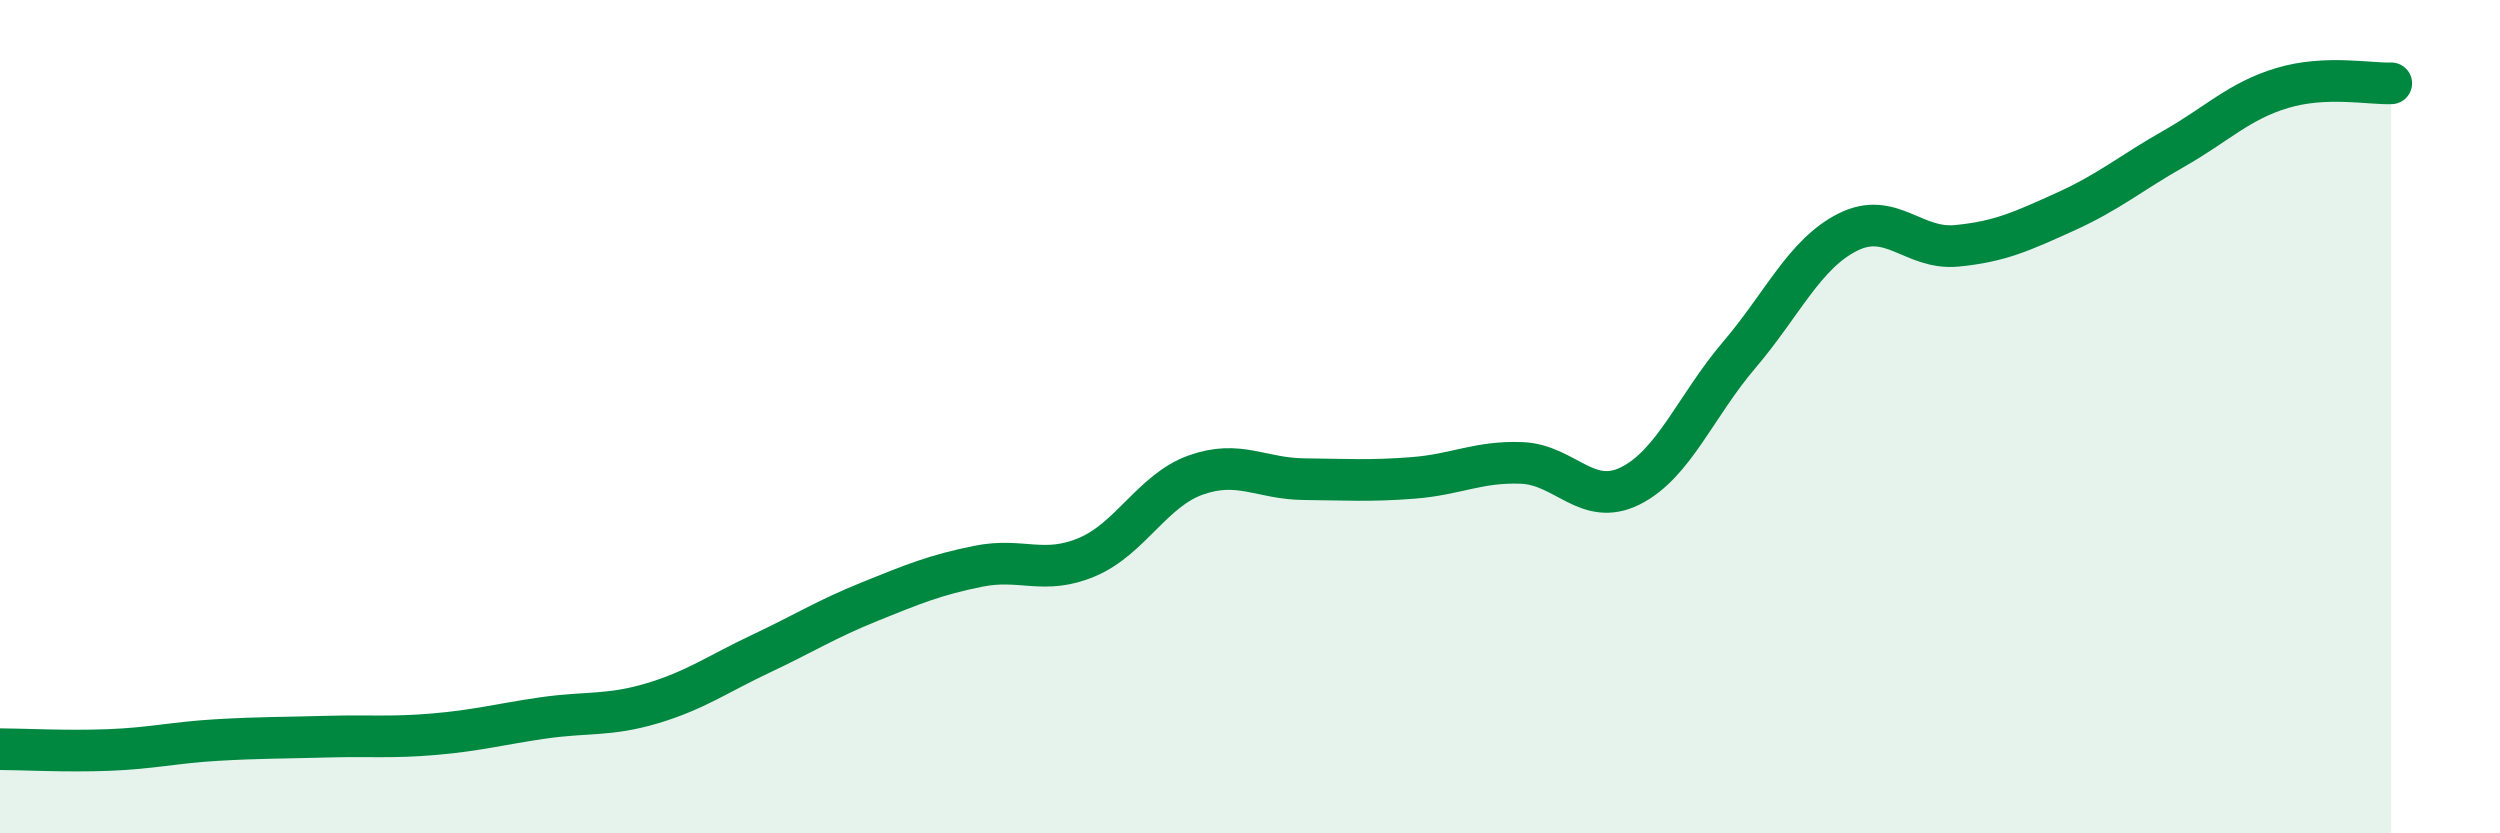
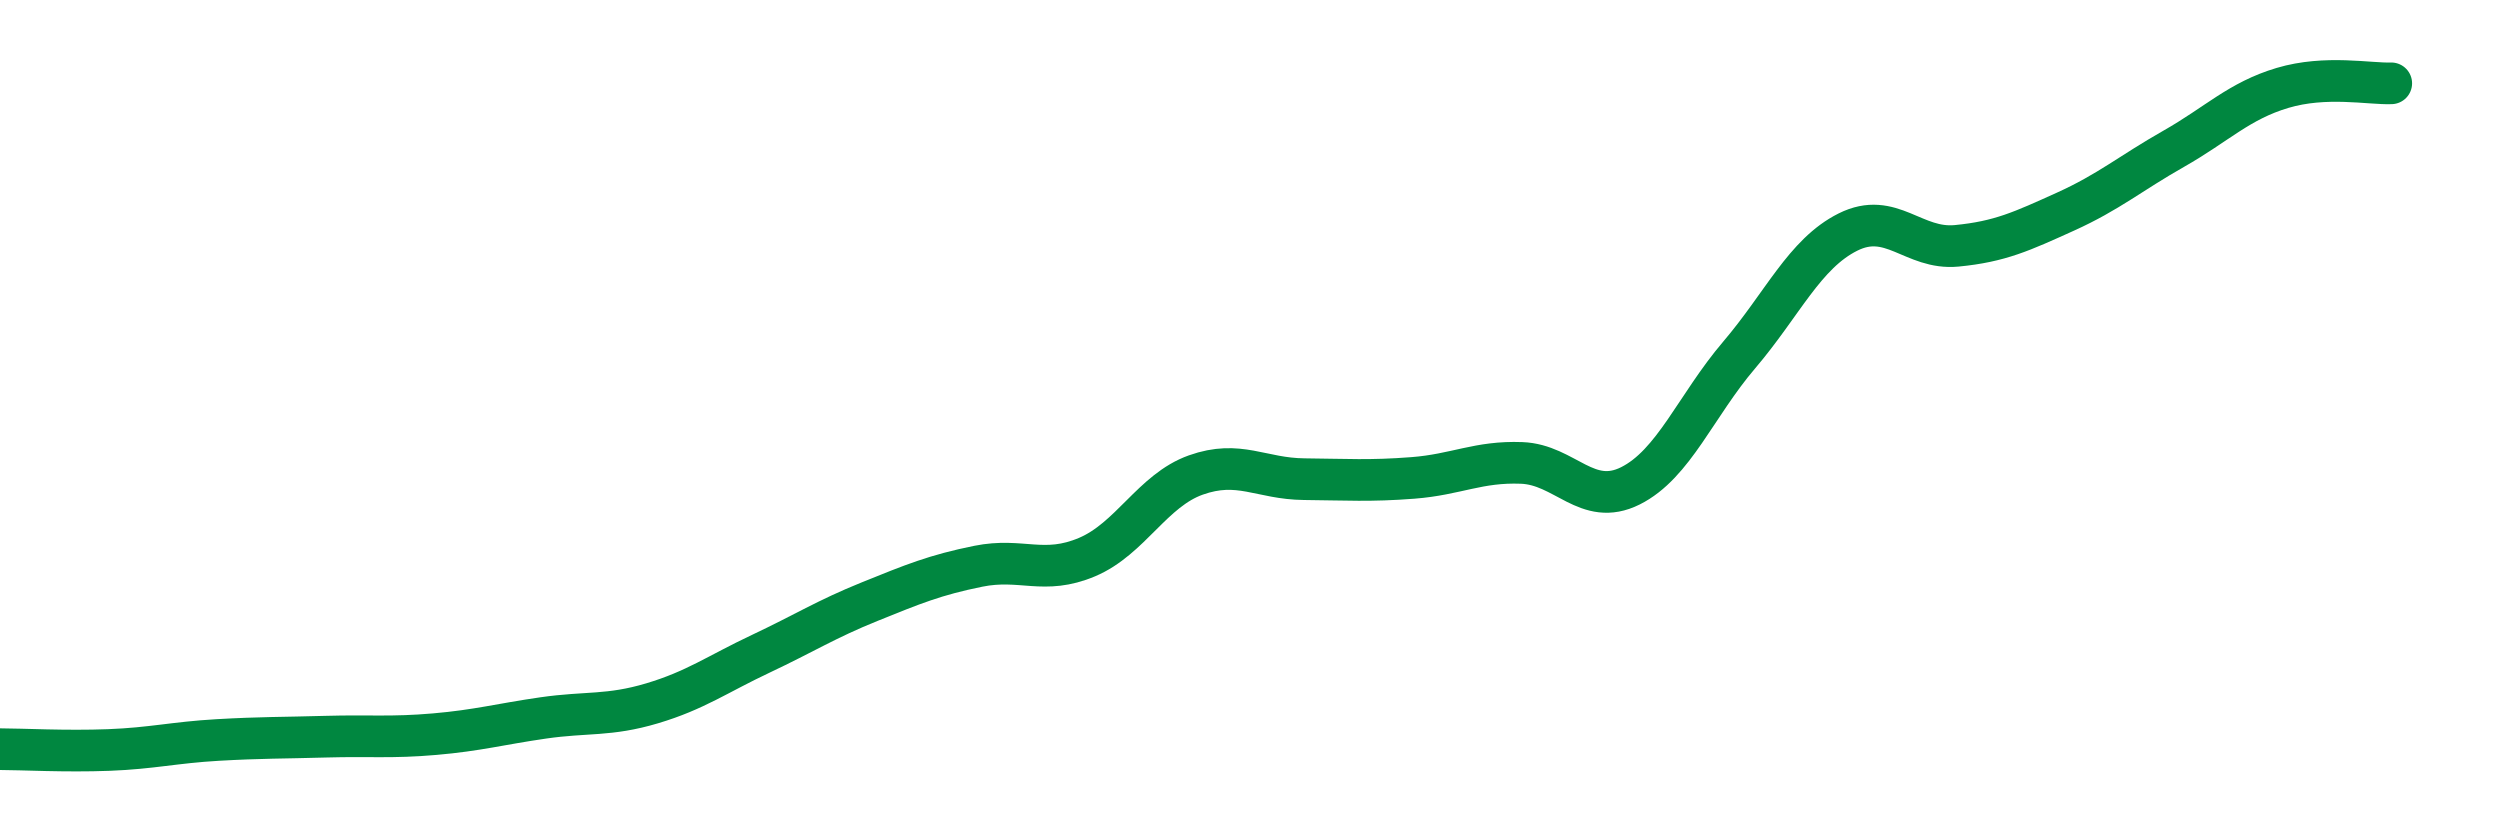
<svg xmlns="http://www.w3.org/2000/svg" width="60" height="20" viewBox="0 0 60 20">
-   <path d="M 0,17.98 C 0.52,17.98 1.57,18.04 2.61,18 C 3.65,17.96 4.18,17.82 5.22,17.76 C 6.26,17.7 6.79,17.71 7.83,17.68 C 8.87,17.65 9.39,17.71 10.43,17.62 C 11.47,17.53 12,17.38 13.04,17.23 C 14.08,17.08 14.61,17.19 15.65,16.88 C 16.69,16.57 17.22,16.18 18.26,15.69 C 19.3,15.2 19.83,14.86 20.87,14.44 C 21.91,14.02 22.44,13.8 23.48,13.59 C 24.52,13.38 25.05,13.81 26.09,13.37 C 27.13,12.93 27.66,11.77 28.7,11.4 C 29.74,11.03 30.26,11.49 31.3,11.5 C 32.34,11.51 32.87,11.55 33.91,11.47 C 34.95,11.39 35.48,11.07 36.52,11.11 C 37.56,11.15 38.09,12.18 39.13,11.66 C 40.17,11.14 40.7,9.74 41.74,8.52 C 42.78,7.3 43.31,6.09 44.35,5.57 C 45.39,5.05 45.92,6 46.96,5.9 C 48,5.8 48.53,5.55 49.57,5.08 C 50.61,4.61 51.13,4.16 52.17,3.57 C 53.21,2.98 53.74,2.42 54.78,2.11 C 55.82,1.8 56.87,2.02 57.39,2L57.39 20L0 20Z" fill="#008740" opacity="0.1" stroke-linecap="round" stroke-linejoin="round" />
  <path d="M 0,17.98 C 0.52,17.98 1.57,18.04 2.61,18 C 3.65,17.96 4.18,17.82 5.22,17.76 C 6.26,17.7 6.79,17.71 7.83,17.68 C 8.87,17.65 9.39,17.71 10.43,17.62 C 11.47,17.53 12,17.38 13.04,17.23 C 14.08,17.08 14.61,17.19 15.65,16.88 C 16.69,16.57 17.22,16.18 18.26,15.69 C 19.3,15.2 19.83,14.86 20.87,14.44 C 21.91,14.02 22.44,13.8 23.48,13.59 C 24.52,13.38 25.05,13.81 26.09,13.37 C 27.13,12.93 27.66,11.77 28.7,11.4 C 29.74,11.03 30.26,11.49 31.3,11.5 C 32.34,11.51 32.87,11.55 33.91,11.47 C 34.95,11.39 35.48,11.07 36.52,11.11 C 37.56,11.15 38.09,12.18 39.13,11.66 C 40.17,11.14 40.7,9.74 41.74,8.52 C 42.78,7.3 43.31,6.09 44.35,5.57 C 45.39,5.05 45.92,6 46.96,5.9 C 48,5.8 48.53,5.55 49.57,5.08 C 50.61,4.61 51.13,4.16 52.17,3.57 C 53.21,2.98 53.74,2.42 54.78,2.11 C 55.82,1.8 56.87,2.02 57.39,2" stroke="#008740" stroke-width="1" fill="none" stroke-linecap="round" stroke-linejoin="round" />
</svg>